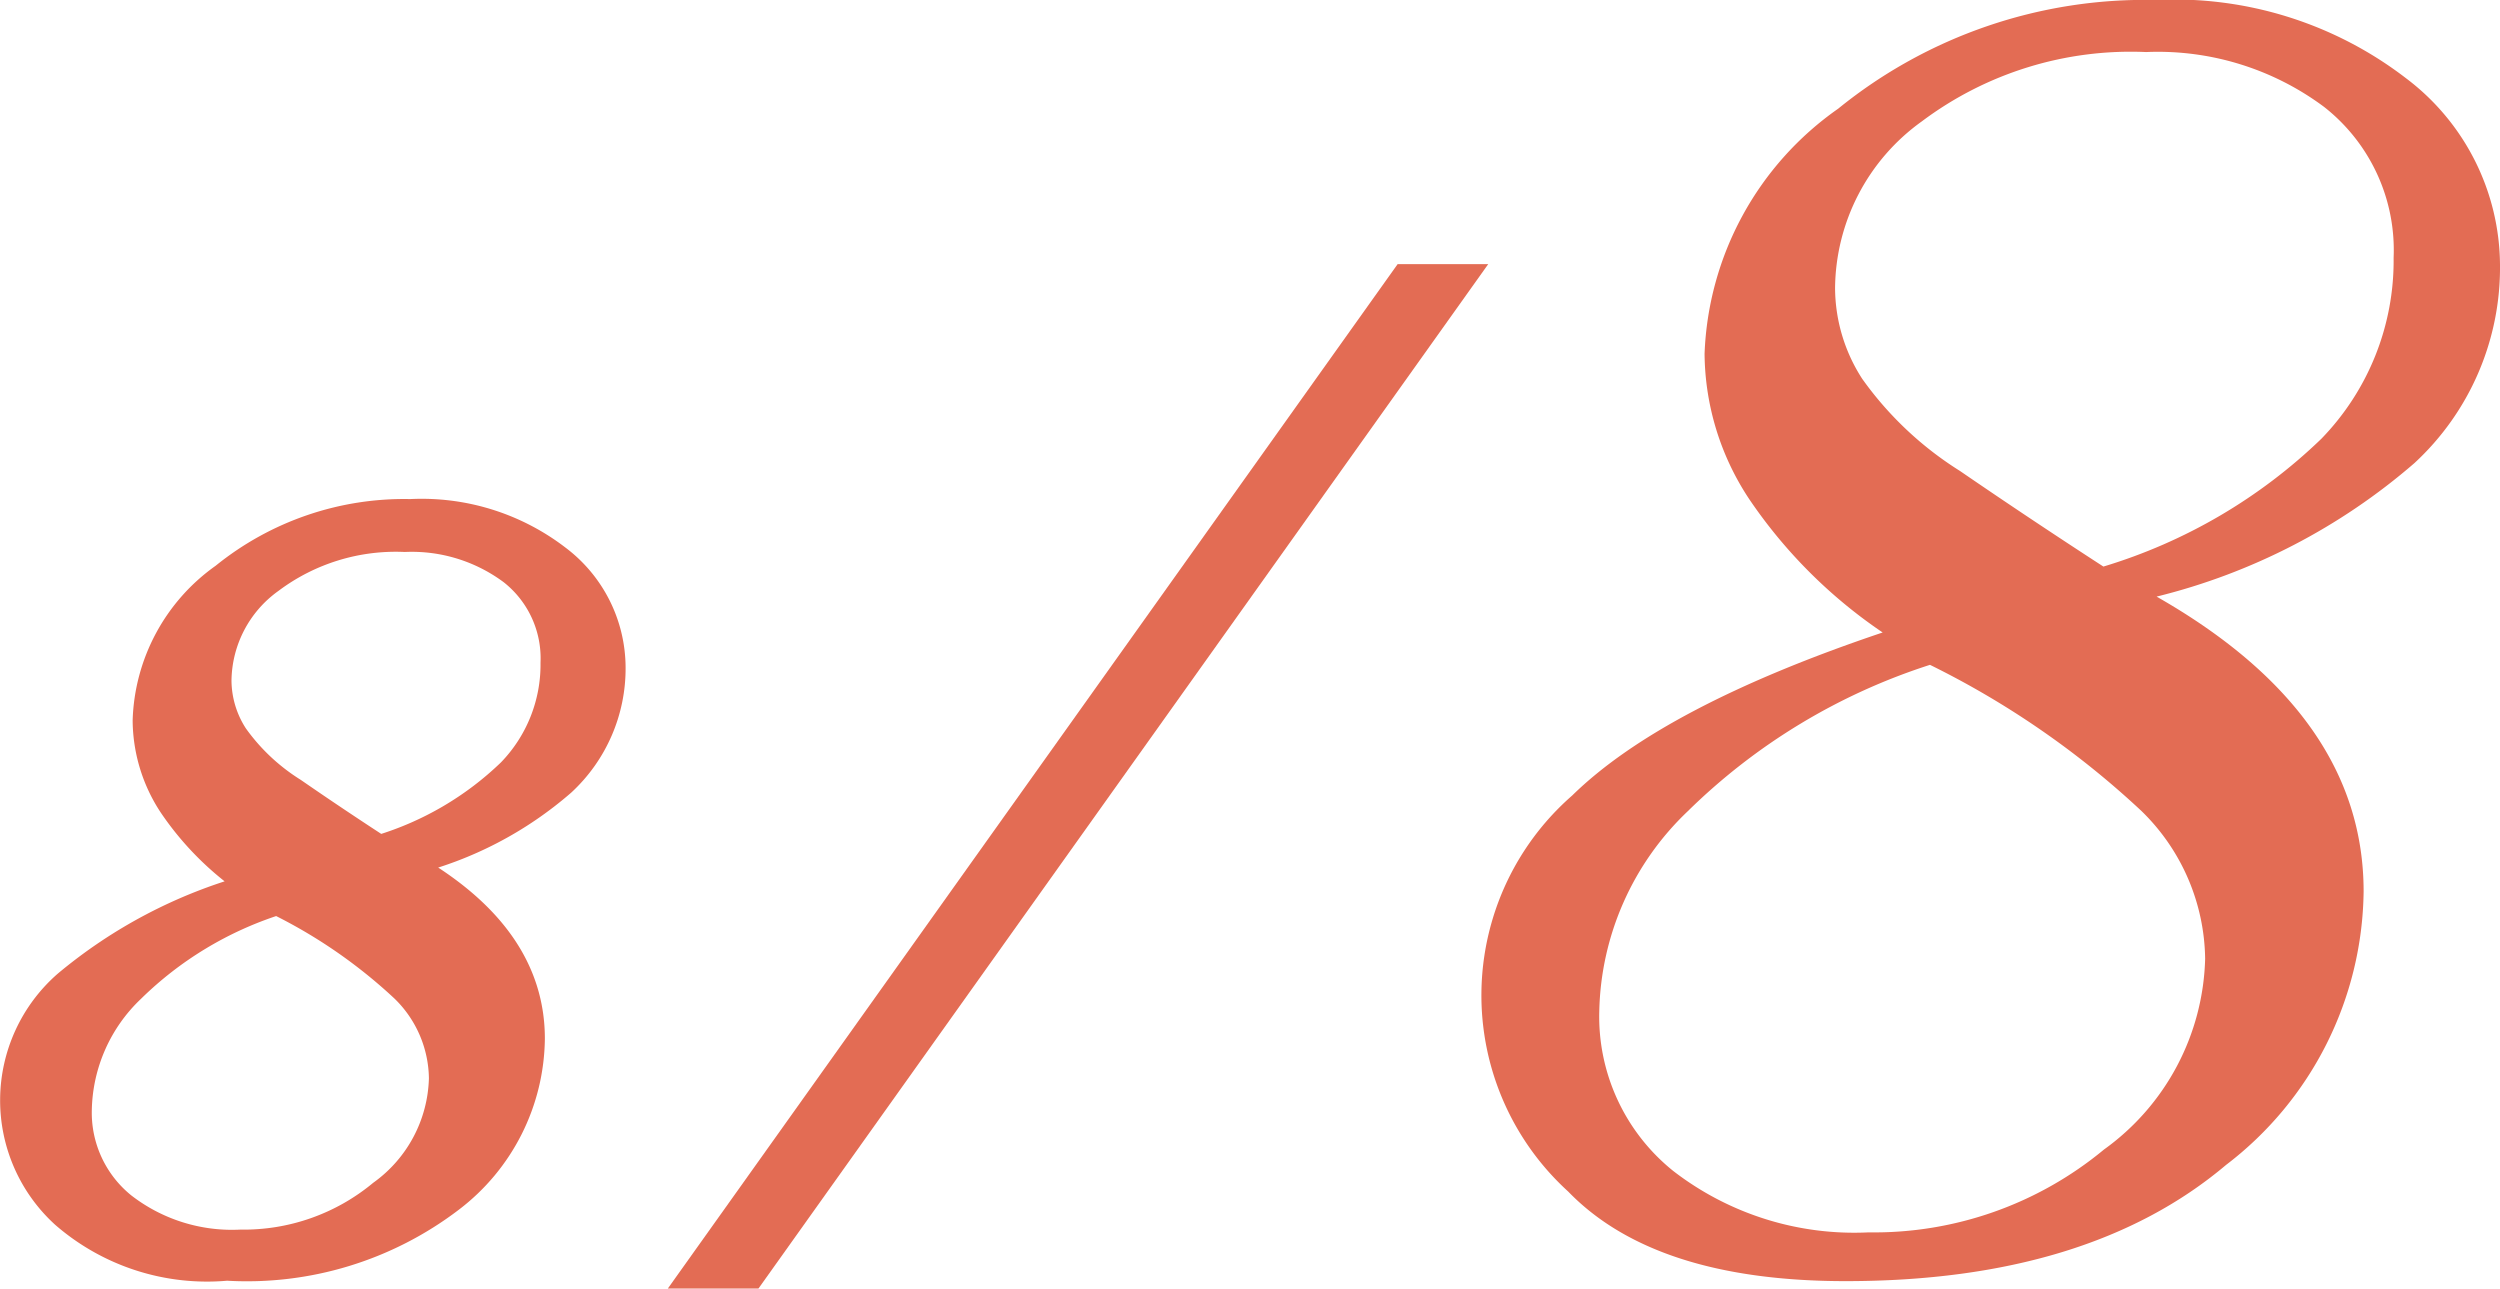
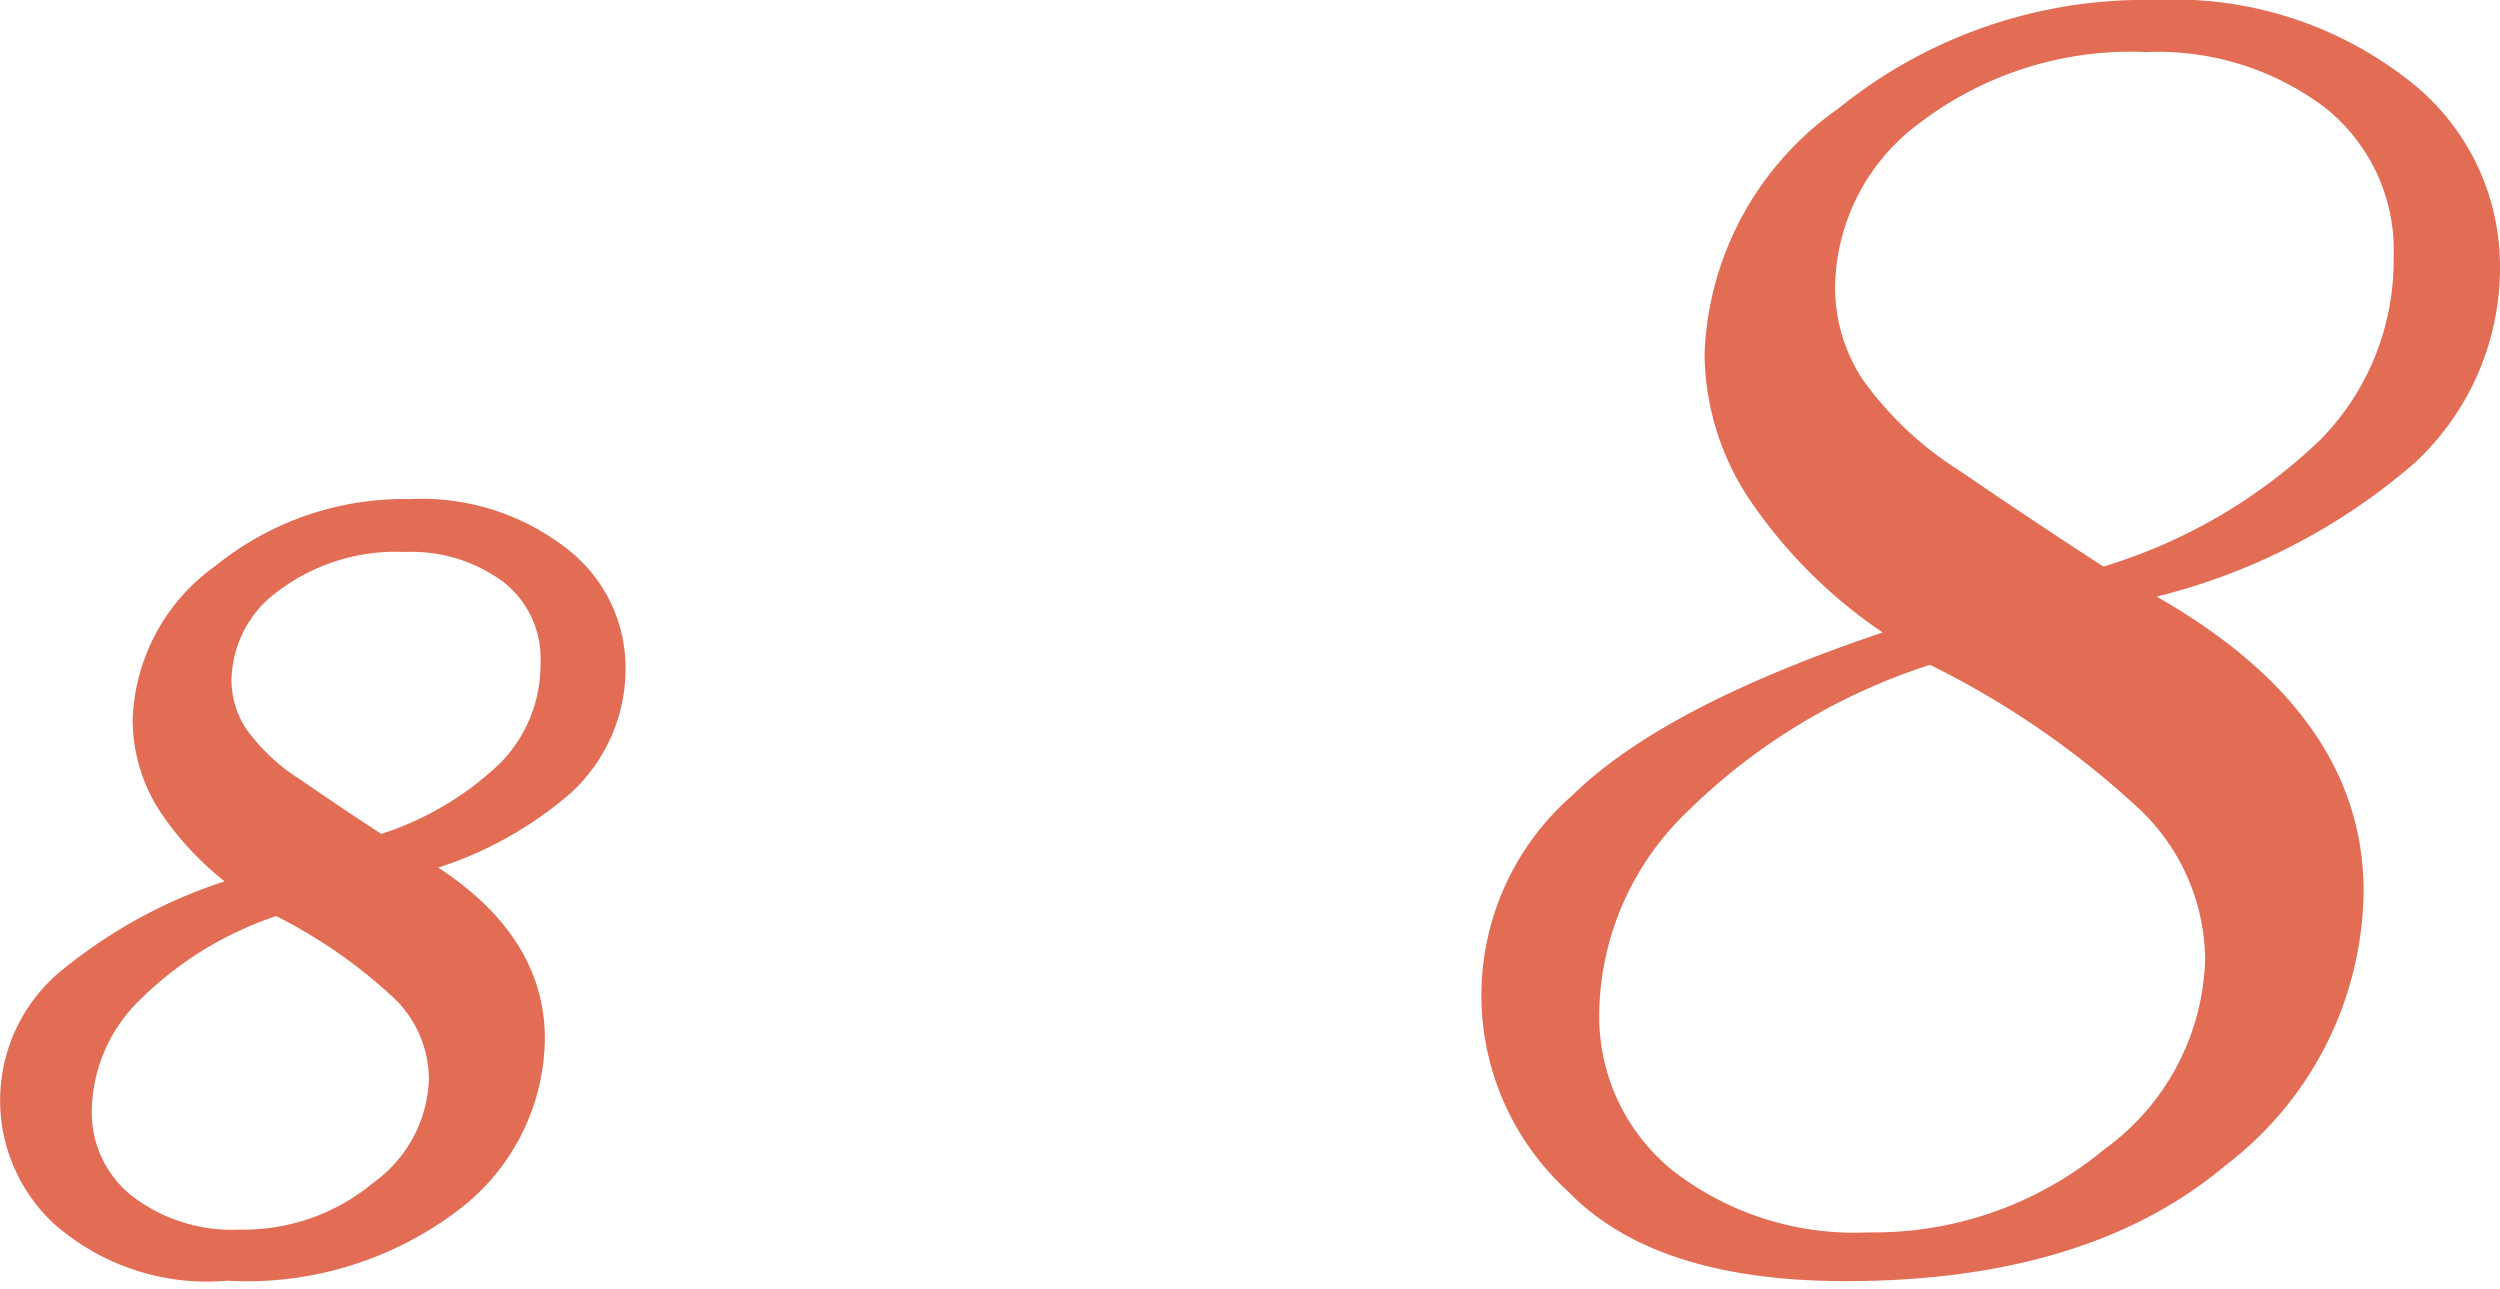
<svg xmlns="http://www.w3.org/2000/svg" width="57.01" height="29.384" viewBox="0 0 57.01 29.384">
  <defs>
    <style>.cls-1,.cls-2{fill:#e36c54;}.cls-1{stroke:#e36c54;stroke-width:0.5px;}</style>
  </defs>
  <g id="レイヤー_2" data-name="レイヤー 2">
    <g id="公開後">
      <path class="cls-1" d="M9.375,19.7q2.8,1.595,2.8,3.985a4.711,4.711,0,0,1-1.86,3.7,7.722,7.722,0,0,1-5.14,1.57,5.027,5.027,0,0,1-3.75-1.211,3.584,3.584,0,0,1,.055-5.351,11.193,11.193,0,0,1,4.195-2.2,6.734,6.734,0,0,1-1.8-1.8,3.6,3.6,0,0,1-.6-1.961A4.234,4.234,0,0,1,5.07,13.1a6.584,6.584,0,0,1,4.289-1.469,5.134,5.134,0,0,1,3.383,1.054,3.183,3.183,0,0,1,1.274,2.524,3.6,3.6,0,0,1-1.157,2.68A8.39,8.39,0,0,1,9.375,19.7Zm-3.063.922A8.286,8.286,0,0,0,3.039,22.6a3.839,3.839,0,0,0-1.195,2.7,2.673,2.673,0,0,0,1,2.16,4,4,0,0,0,2.64.83,4.867,4.867,0,0,0,3.18-1.12,3.276,3.276,0,0,0,1.367-2.576,2.83,2.83,0,0,0-.859-2A11.827,11.827,0,0,0,6.312,20.618ZM8.656,19.29A7.27,7.27,0,0,0,11.6,17.563a3.455,3.455,0,0,0,.976-2.445,2.459,2.459,0,0,0-.937-2.039,3.76,3.76,0,0,0-2.407-.742,4.7,4.7,0,0,0-3.031.937,2.8,2.8,0,0,0-1.172,2.25A2.282,2.282,0,0,0,5.4,16.751a4.642,4.642,0,0,0,1.321,1.242Q7.672,18.65,8.656,19.29Z" />
-       <path class="cls-1" d="M32,6.274h1.452L17.167,29.134H15.714Z" />
-       <path class="cls-2" d="M49.179,13.605Q53.9,16.295,53.9,20.329a7.952,7.952,0,0,1-3.137,6.236q-3.138,2.65-8.675,2.65-4.35,0-6.328-2.044a6.049,6.049,0,0,1,.092-9.03q2.07-2.031,7.08-3.718a11.348,11.348,0,0,1-3.046-3.046,6.076,6.076,0,0,1-1.015-3.309,7.144,7.144,0,0,1,3.046-5.589A11.1,11.1,0,0,1,49.152,0a8.664,8.664,0,0,1,5.709,1.78A5.368,5.368,0,0,1,57.01,6.038a6.068,6.068,0,0,1-1.951,4.522A14.145,14.145,0,0,1,49.179,13.605Zm-5.168,1.556A13.969,13.969,0,0,0,38.487,18.5a6.477,6.477,0,0,0-2.017,4.557,4.514,4.514,0,0,0,1.687,3.646,6.751,6.751,0,0,0,4.456,1.4,8.216,8.216,0,0,0,5.366-1.889,5.529,5.529,0,0,0,2.307-4.348,4.78,4.78,0,0,0-1.45-3.37A19.968,19.968,0,0,0,44.011,15.161Zm3.955-2.241a12.253,12.253,0,0,0,4.97-2.914A5.828,5.828,0,0,0,54.584,5.88,4.148,4.148,0,0,0,53,2.439a6.343,6.343,0,0,0-4.061-1.252,7.935,7.935,0,0,0-5.115,1.582,4.726,4.726,0,0,0-1.977,3.8,3.84,3.84,0,0,0,.619,2.07,7.857,7.857,0,0,0,2.228,2.1Q46.3,11.84,47.966,12.92Z" />
+       <path class="cls-2" d="M49.179,13.605Q53.9,16.295,53.9,20.329a7.952,7.952,0,0,1-3.137,6.236q-3.138,2.65-8.675,2.65-4.35,0-6.328-2.044a6.049,6.049,0,0,1,.092-9.03q2.07-2.031,7.08-3.718a11.348,11.348,0,0,1-3.046-3.046,6.076,6.076,0,0,1-1.015-3.309,7.144,7.144,0,0,1,3.046-5.589A11.1,11.1,0,0,1,49.152,0a8.664,8.664,0,0,1,5.709,1.78A5.368,5.368,0,0,1,57.01,6.038a6.068,6.068,0,0,1-1.951,4.522A14.145,14.145,0,0,1,49.179,13.605Zm-5.168,1.556A13.969,13.969,0,0,0,38.487,18.5a6.477,6.477,0,0,0-2.017,4.557,4.514,4.514,0,0,0,1.687,3.646,6.751,6.751,0,0,0,4.456,1.4,8.216,8.216,0,0,0,5.366-1.889,5.529,5.529,0,0,0,2.307-4.348,4.78,4.78,0,0,0-1.45-3.37A19.968,19.968,0,0,0,44.011,15.161Zm3.955-2.241a12.253,12.253,0,0,0,4.97-2.914A5.828,5.828,0,0,0,54.584,5.88,4.148,4.148,0,0,0,53,2.439a6.343,6.343,0,0,0-4.061-1.252,7.935,7.935,0,0,0-5.115,1.582,4.726,4.726,0,0,0-1.977,3.8,3.84,3.84,0,0,0,.619,2.07,7.857,7.857,0,0,0,2.228,2.1Q46.3,11.84,47.966,12.92" />
    </g>
  </g>
</svg>